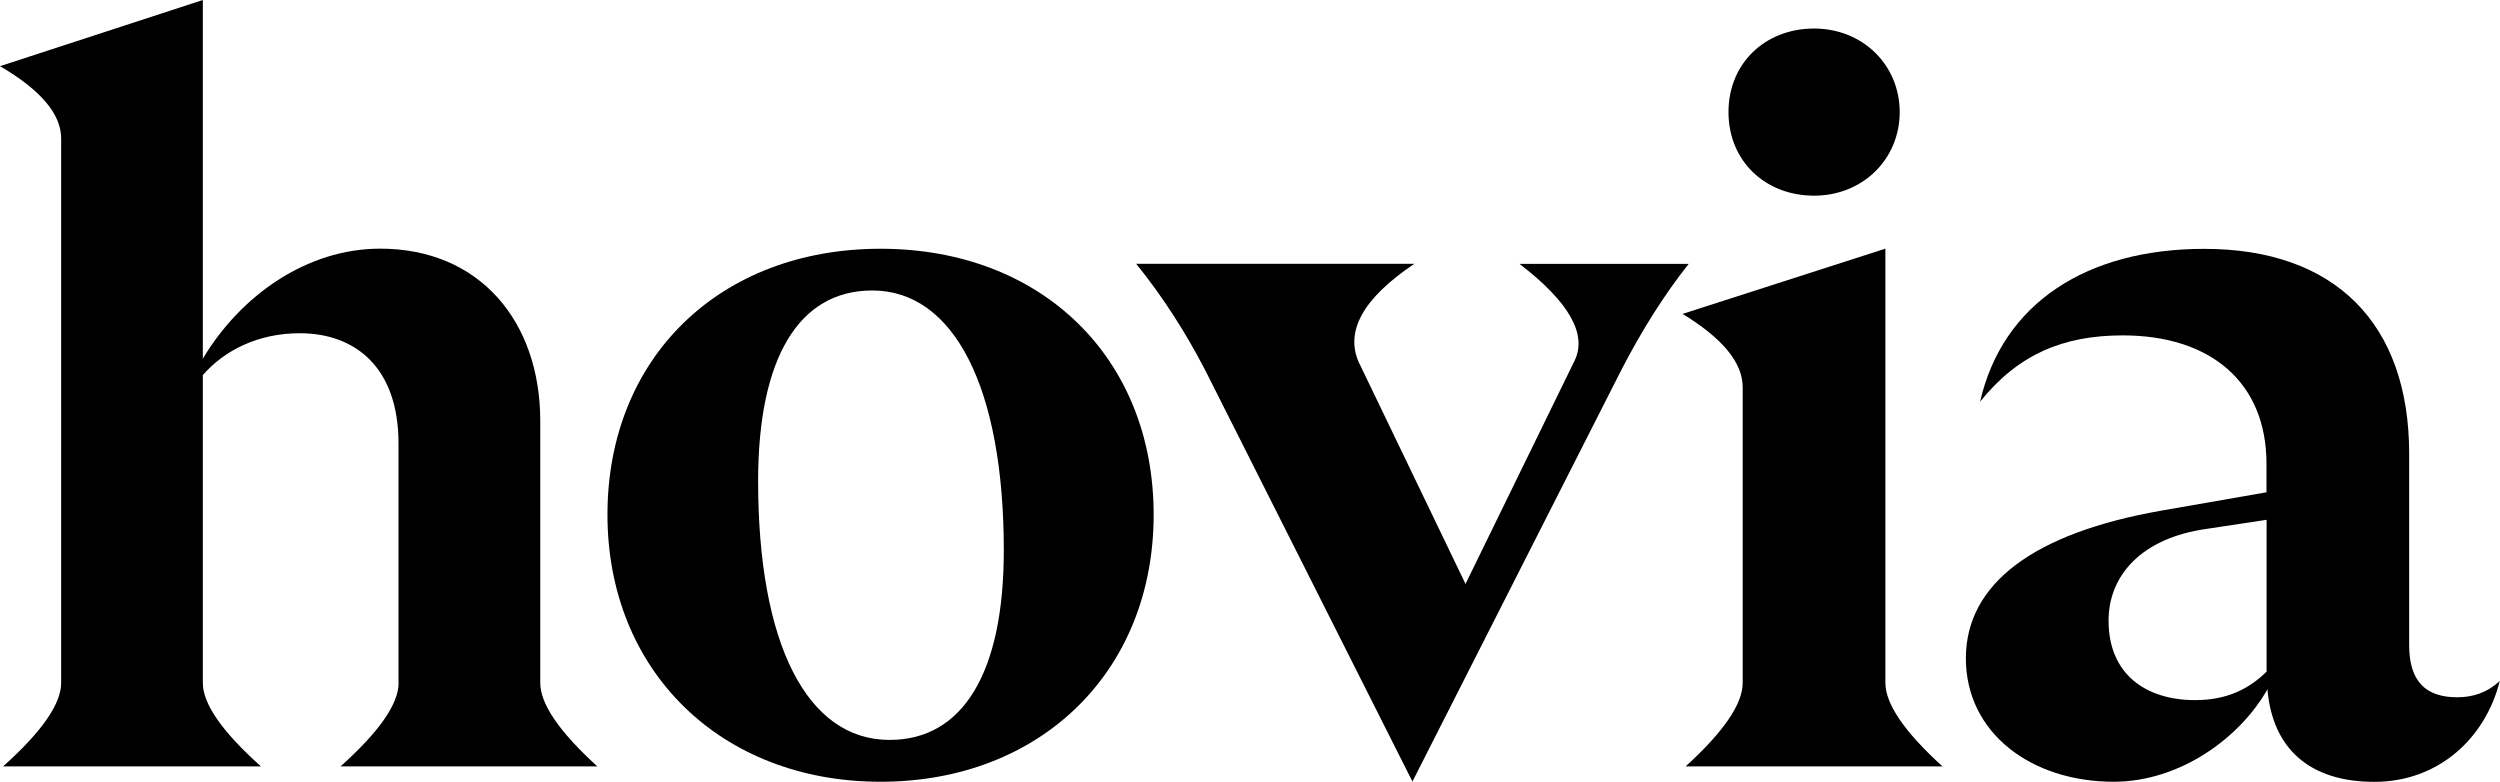
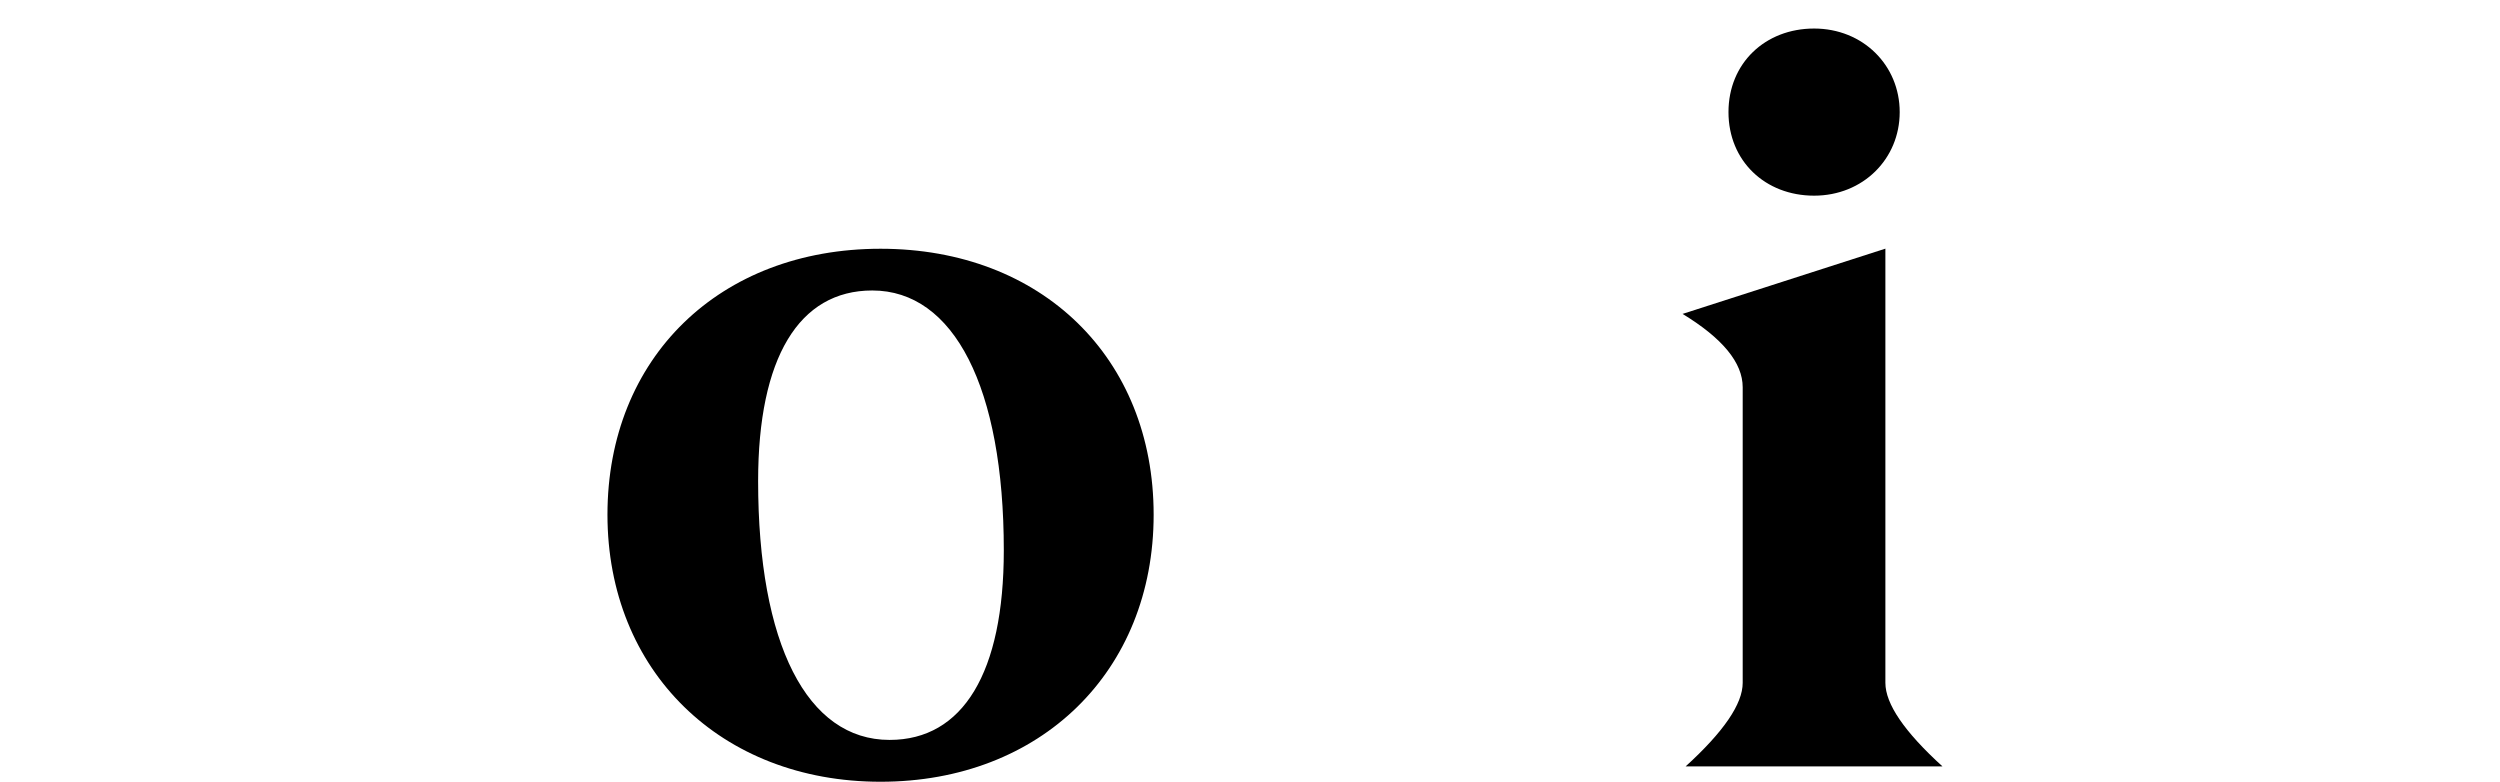
<svg xmlns="http://www.w3.org/2000/svg" id="Layer_1" data-name="Layer 1" viewBox="0 0 244.42 76.42">
-   <path d="M38.96,66.76v-23.42c0-7.37-4.18-10.76-9.66-10.76-4.09,0-7.37,1.69-9.47,4.09v30.09q0,3.09,5.68,8.17H.3q5.68-5.08,5.68-8.17V13.55q0-3.59-5.98-7.08L19.83,0v35.07c3.69-6.18,10.16-10.76,17.34-10.76,9.77,0,15.65,7.17,15.65,16.84v25.61q0,3.09,5.58,8.17h-25.11q5.68-5.08,5.68-8.17" />
  <path d="M86.98,72.34c7.17,0,11.16-6.58,11.16-18.53,0-15.94-4.88-25.41-12.86-25.41-7.17,0-11.16,6.58-11.16,18.63,0,15.94,4.78,25.31,12.85,25.31M59.39,50.32c0-15.34,10.96-26,26.7-26s26.7,10.66,26.7,26-11.06,26.11-26.7,26.11-26.7-10.86-26.7-26.11" />
-   <path d="M132.92,35.57l10.36,21.52,10.66-21.82q1.89-3.89-5.38-9.47h16.54q-3.49,4.39-6.58,10.36l-20.43,40.25-20.23-40.16q-2.99-5.78-6.78-10.46h27.2q-7.57,5.08-5.38,9.76" />
  <path d="M177.36,2.79c4.78,0,8.37,3.59,8.37,8.17s-3.59,8.17-8.37,8.17-8.37-3.39-8.37-8.17,3.59-8.17,8.37-8.17M170.38,66.76v-28.9q0-3.59-5.88-7.17l19.83-6.38v42.45q0,3.09,5.58,8.17h-25.11q5.58-5.08,5.58-8.17" />
-   <path d="M214.62,68.45c3.09,0,5.28-1.1,6.98-2.79v-14.84l-5.88.89c-6.38.9-9.57,4.58-9.57,8.97,0,5.28,3.69,7.77,8.47,7.77M221.7,67.36c-2.69,4.78-8.57,9.07-15.05,9.07-8.07,0-14.45-4.78-14.45-12.06s6.58-12.25,19.13-14.45l10.26-1.79v-2.79c0-7.97-5.48-12.55-14.05-12.55-5.88,0-10.26,1.89-13.95,6.48,2.19-9.57,10.36-14.94,21.92-14.94,12.75,0,20.03,7.27,20.03,20.03v18.73c0,3.59,1.69,5.08,4.68,5.08,1.49,0,2.89-.4,4.18-1.6-1.39,5.58-5.98,9.87-12.26,9.87s-9.96-3.19-10.46-9.07" />
</svg>